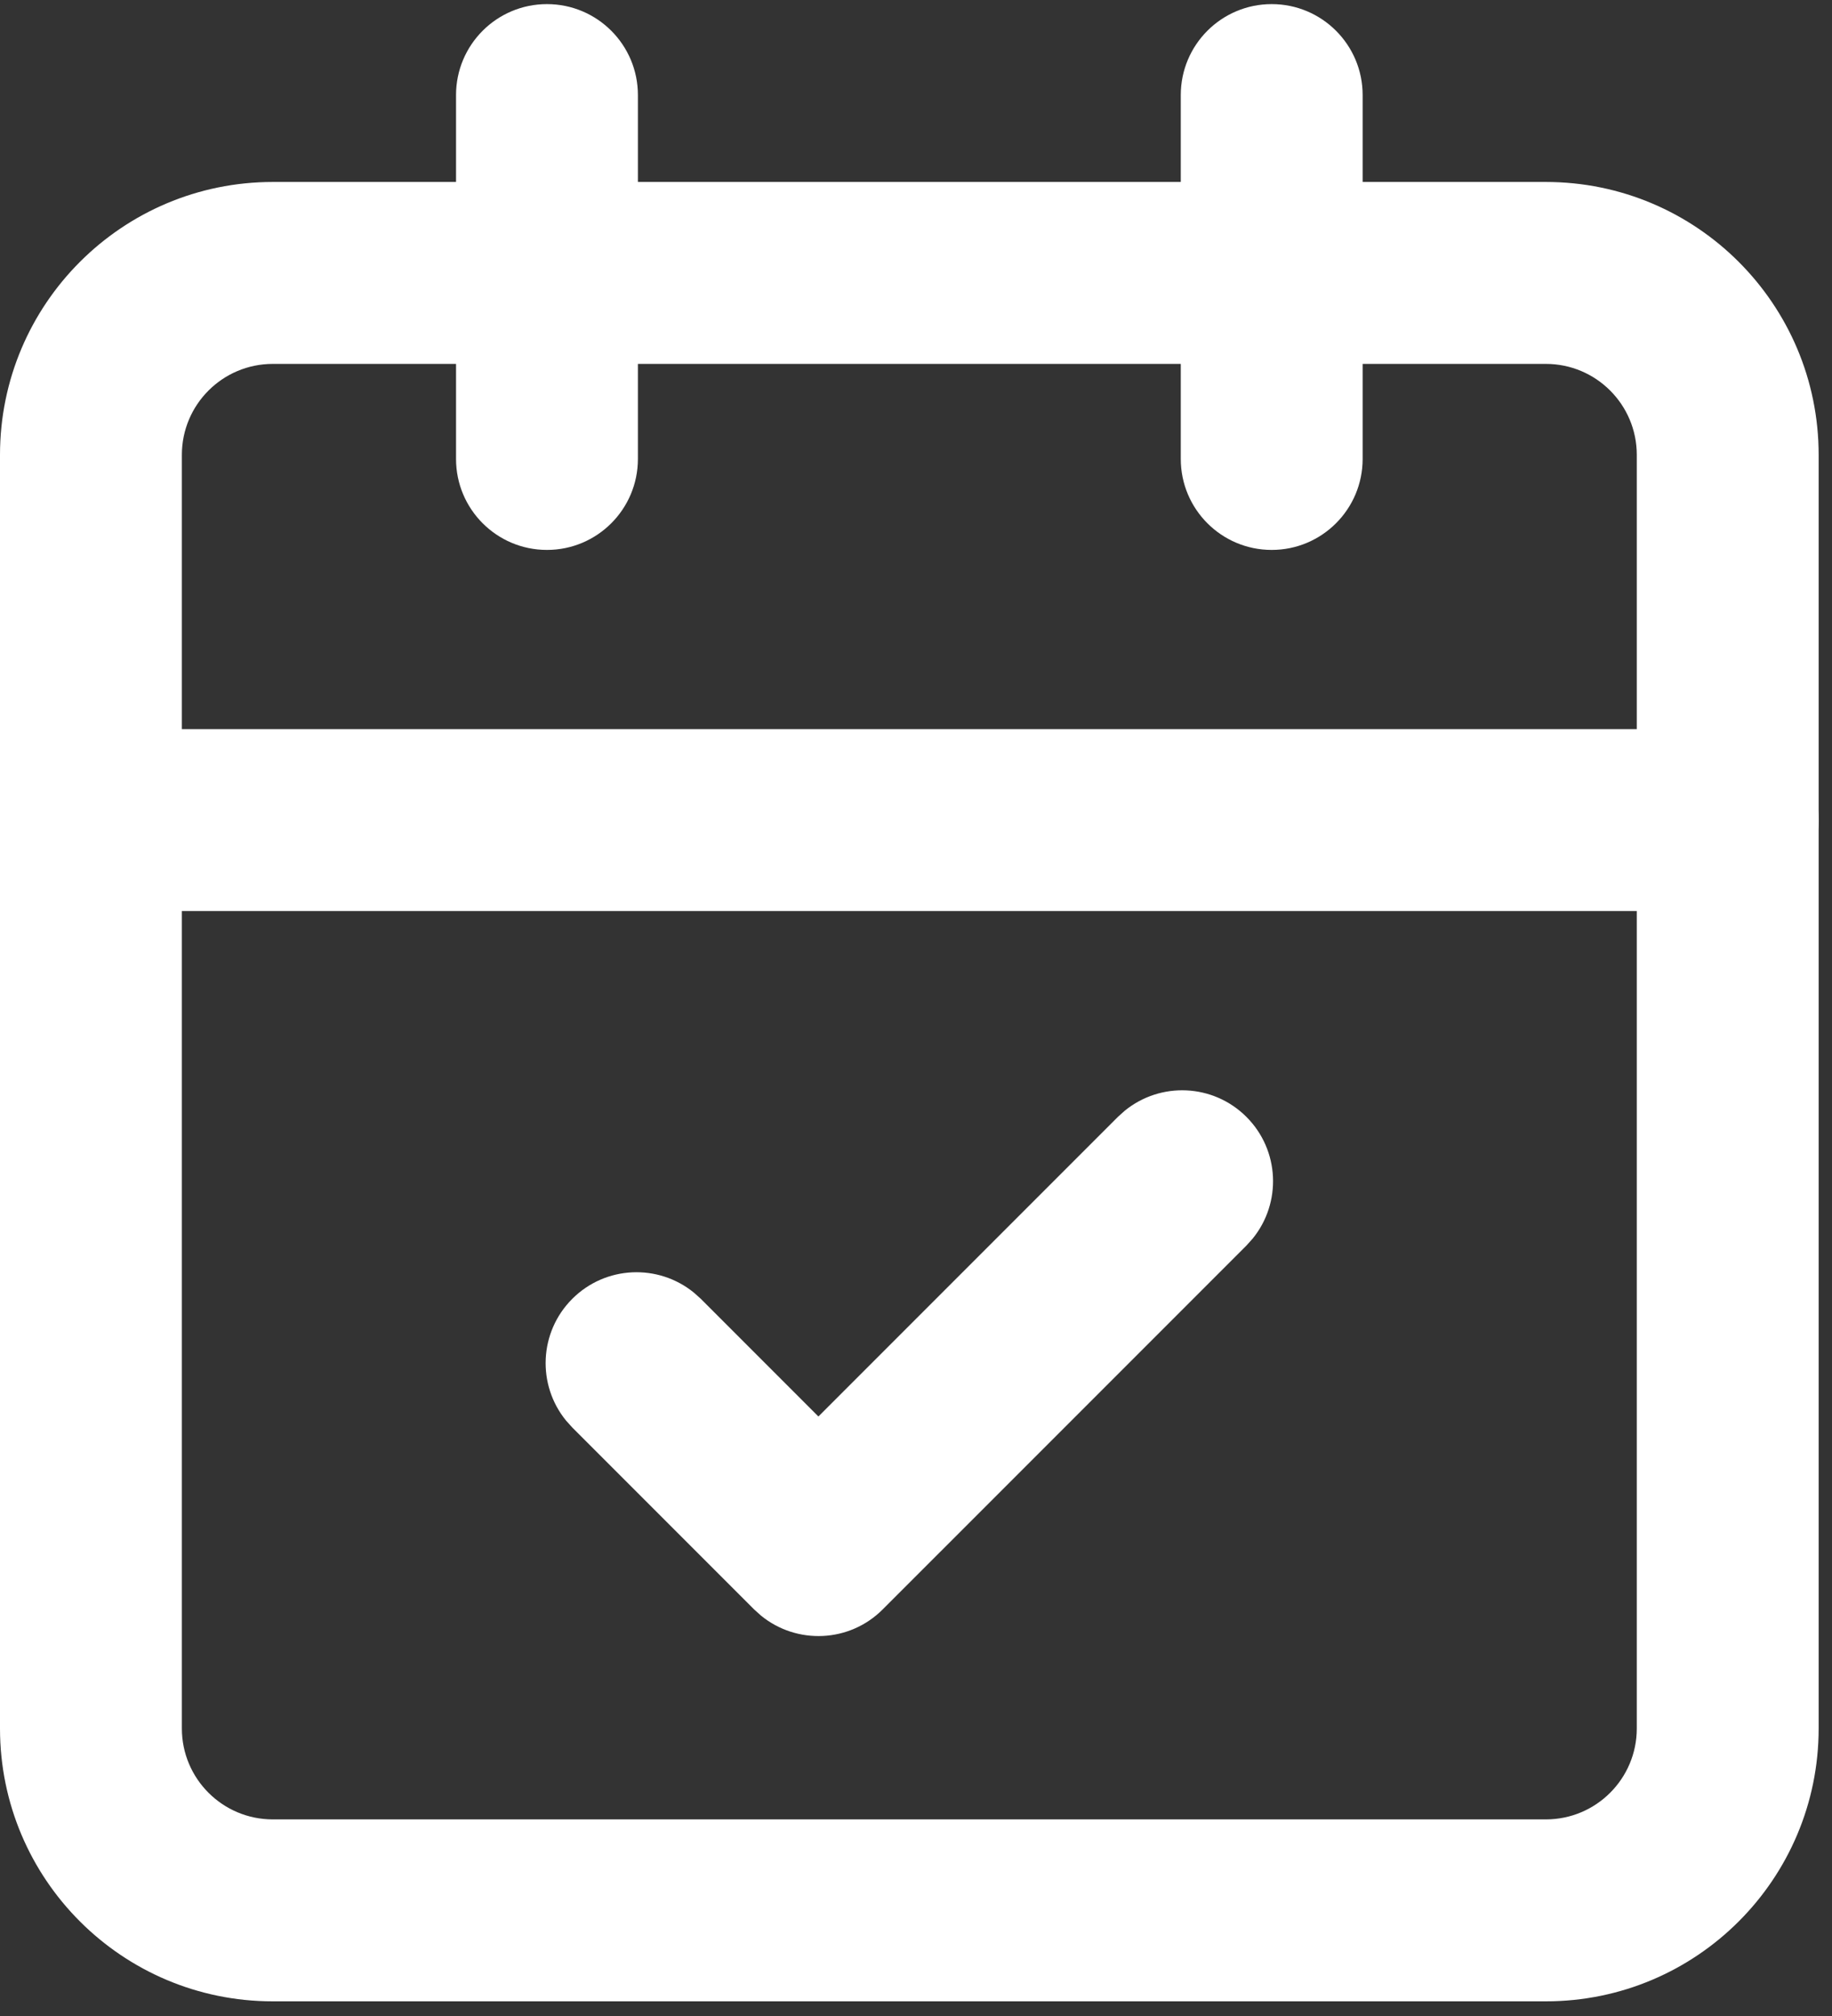
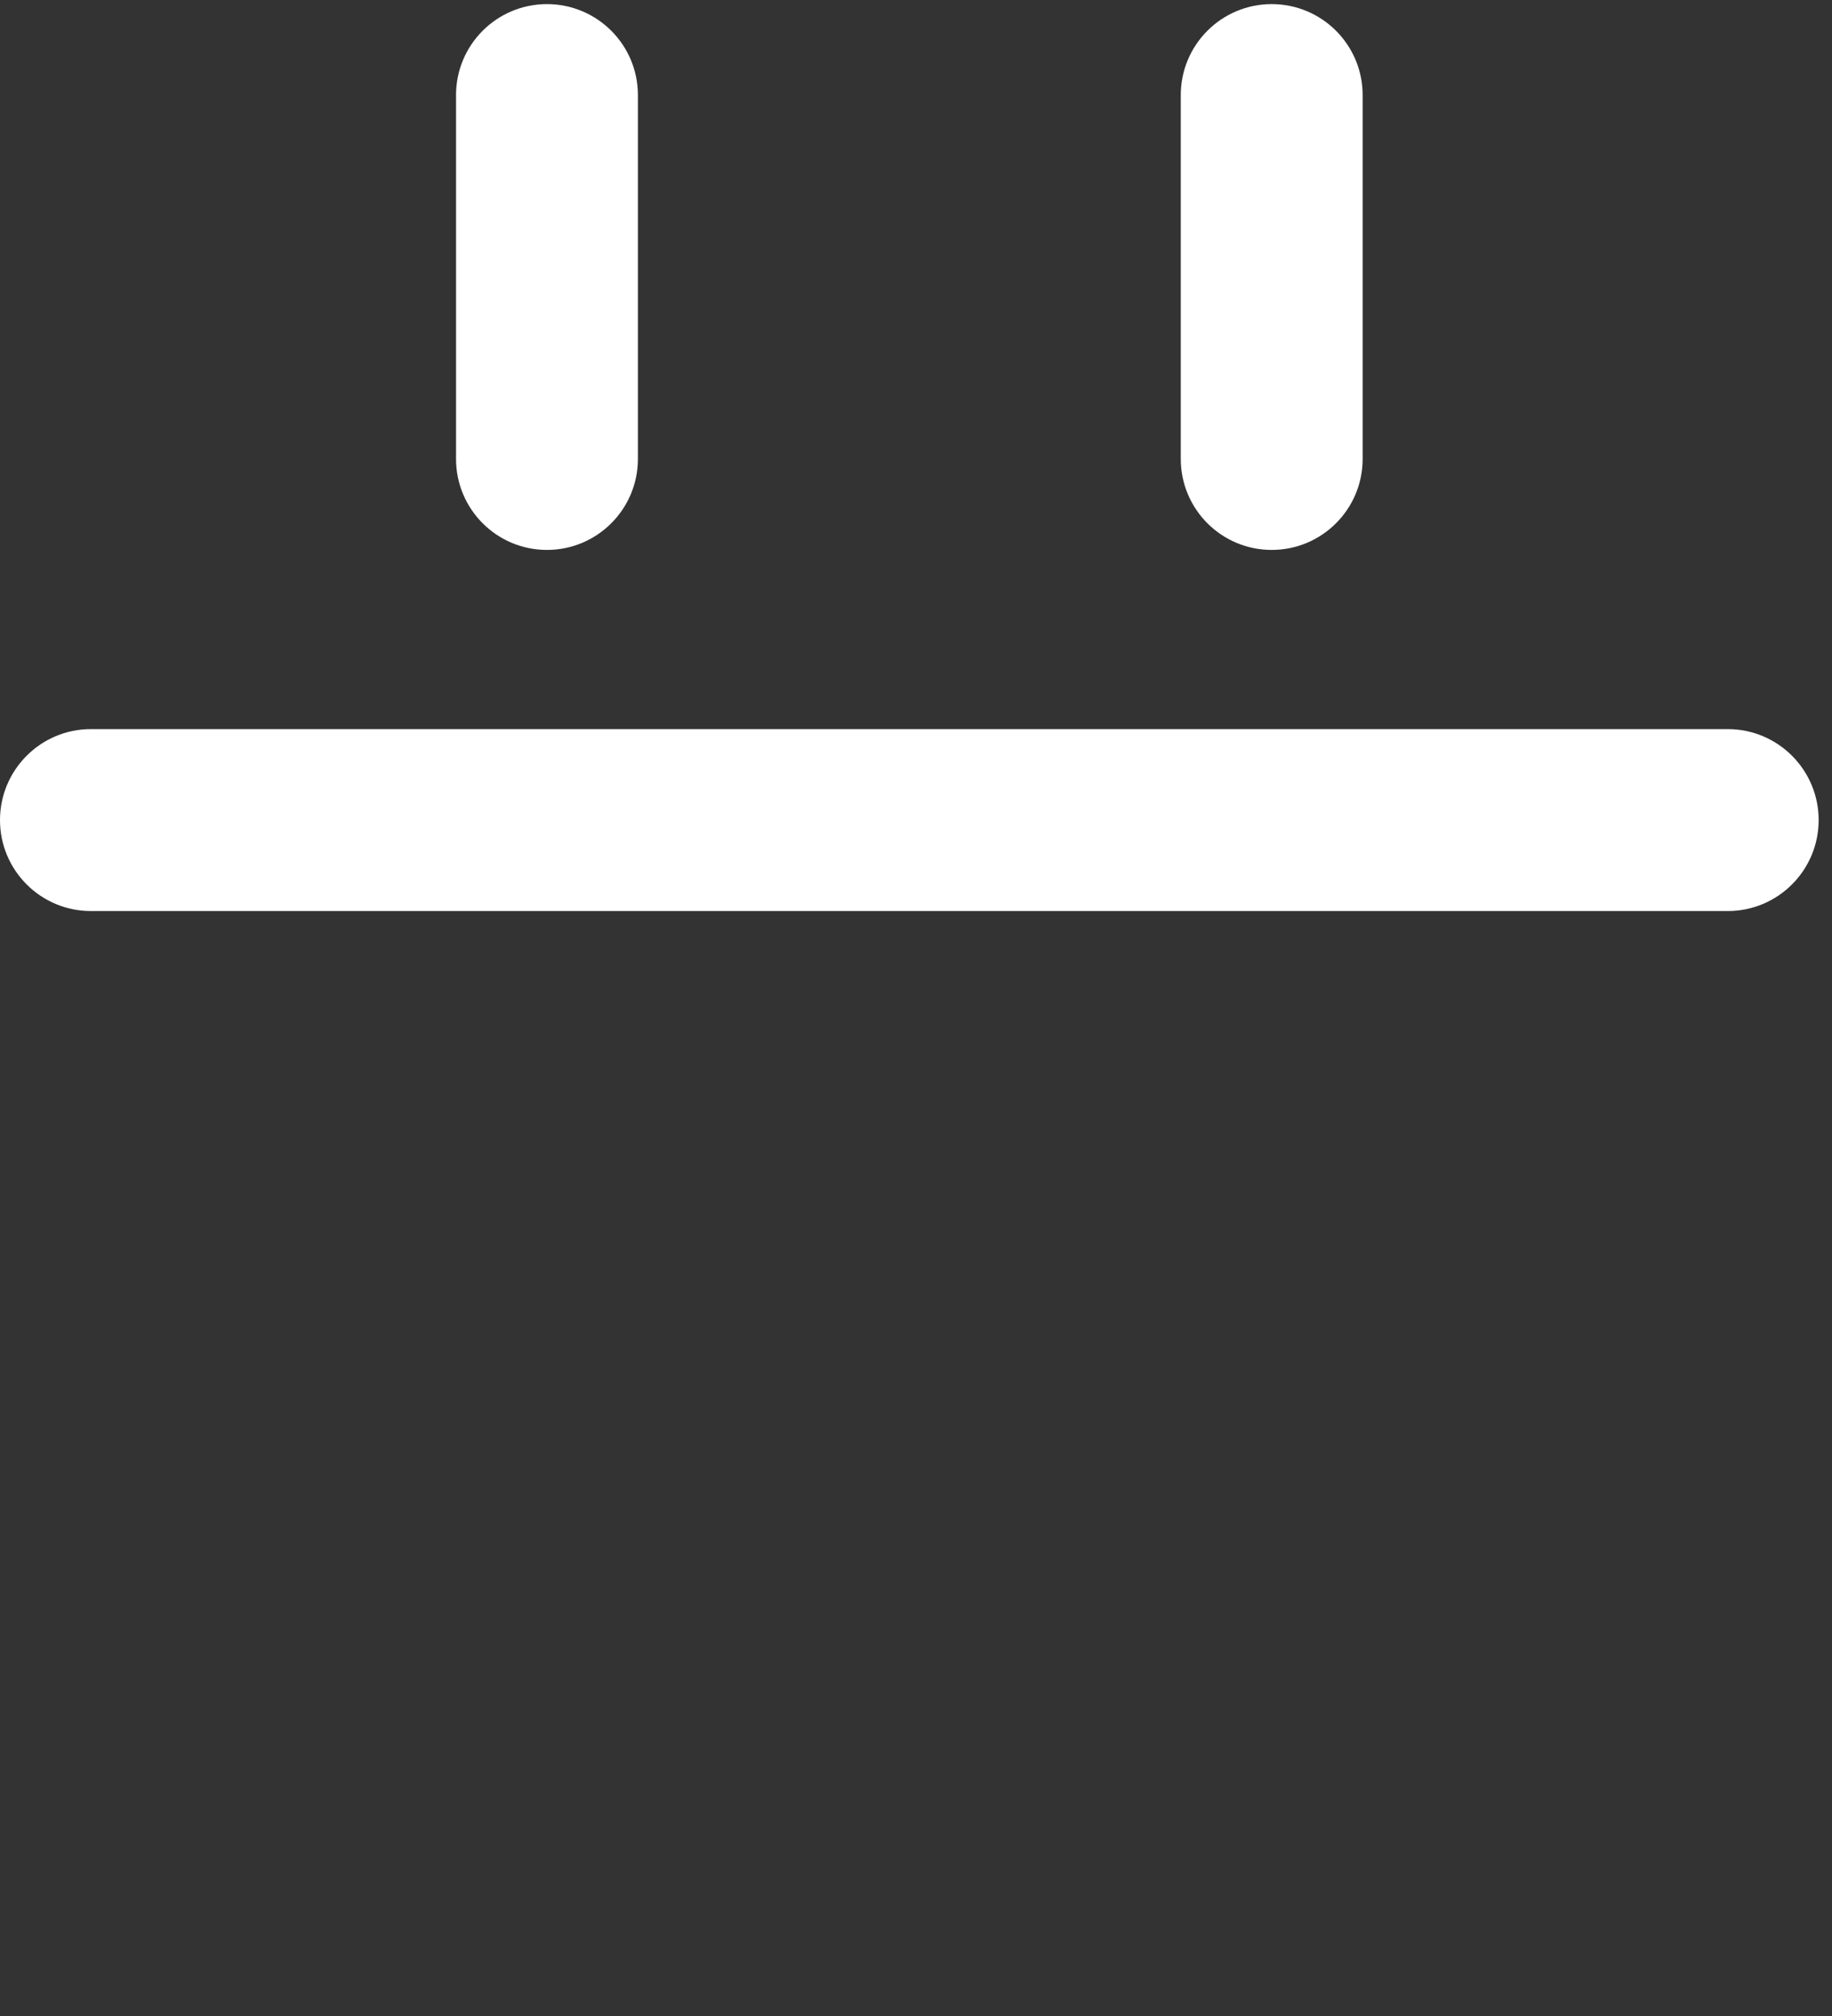
<svg xmlns="http://www.w3.org/2000/svg" width="70" height="77" viewBox="0 0 70 77" fill="none">
  <rect x="0" y="0" width="70" height="77" fill="#333333" stroke="none" />
  <path d="M17.425 17.529L17.425 3.631C17.425 1.712 18.98 0.157 20.899 0.157C22.818 0.157 24.374 1.712 24.374 3.631L24.374 17.529C24.374 19.448 22.818 21.004 20.899 21.004C18.98 21.004 17.425 19.448 17.425 17.529Z" fill="white" />
  <path d="M45.117 17.529L45.117 3.631C45.117 1.712 46.672 0.157 48.591 0.157C50.51 0.157 52.066 1.712 52.066 3.631L52.066 17.529C52.066 19.448 50.51 21.004 48.591 21.004C46.672 21.004 45.117 19.448 45.117 17.529Z" fill="white" />
-   <path d="M62.541 17.374C62.541 15.455 60.986 13.899 59.066 13.899L10.424 13.899C8.505 13.899 6.949 15.455 6.949 17.374L6.949 66.017C6.949 67.936 8.505 69.491 10.424 69.491L59.066 69.491C60.986 69.491 62.541 67.936 62.541 66.017L62.541 17.374ZM69.49 66.017C69.49 71.774 64.823 76.44 59.066 76.44L10.424 76.44C4.667 76.44 0 71.774 0 66.017L0 17.374C0 11.617 4.667 6.95 10.424 6.95L59.066 6.95C64.823 6.95 69.49 11.617 69.49 17.374L69.49 66.017Z" fill="white" />
  <path d="M66.016 27.848C67.934 27.848 69.49 29.404 69.49 31.323C69.49 33.242 67.934 34.797 66.016 34.797L3.474 34.797C1.556 34.797 0 33.242 0 31.323C0 29.404 1.556 27.848 3.474 27.848L66.016 27.848Z" fill="white" />
-   <path d="M42.977 42.423C44.342 41.31 46.353 41.388 47.626 42.66C48.898 43.932 48.976 45.944 47.863 47.309L47.626 47.573L33.727 61.471C32.456 62.744 30.444 62.822 29.079 61.709L28.815 61.471L21.866 54.522L21.628 54.258C20.515 52.893 20.593 50.881 21.866 49.609C23.138 48.337 25.149 48.259 26.514 49.372L26.779 49.609L31.271 54.102L42.713 42.66L42.977 42.423Z" fill="white" />
</svg>